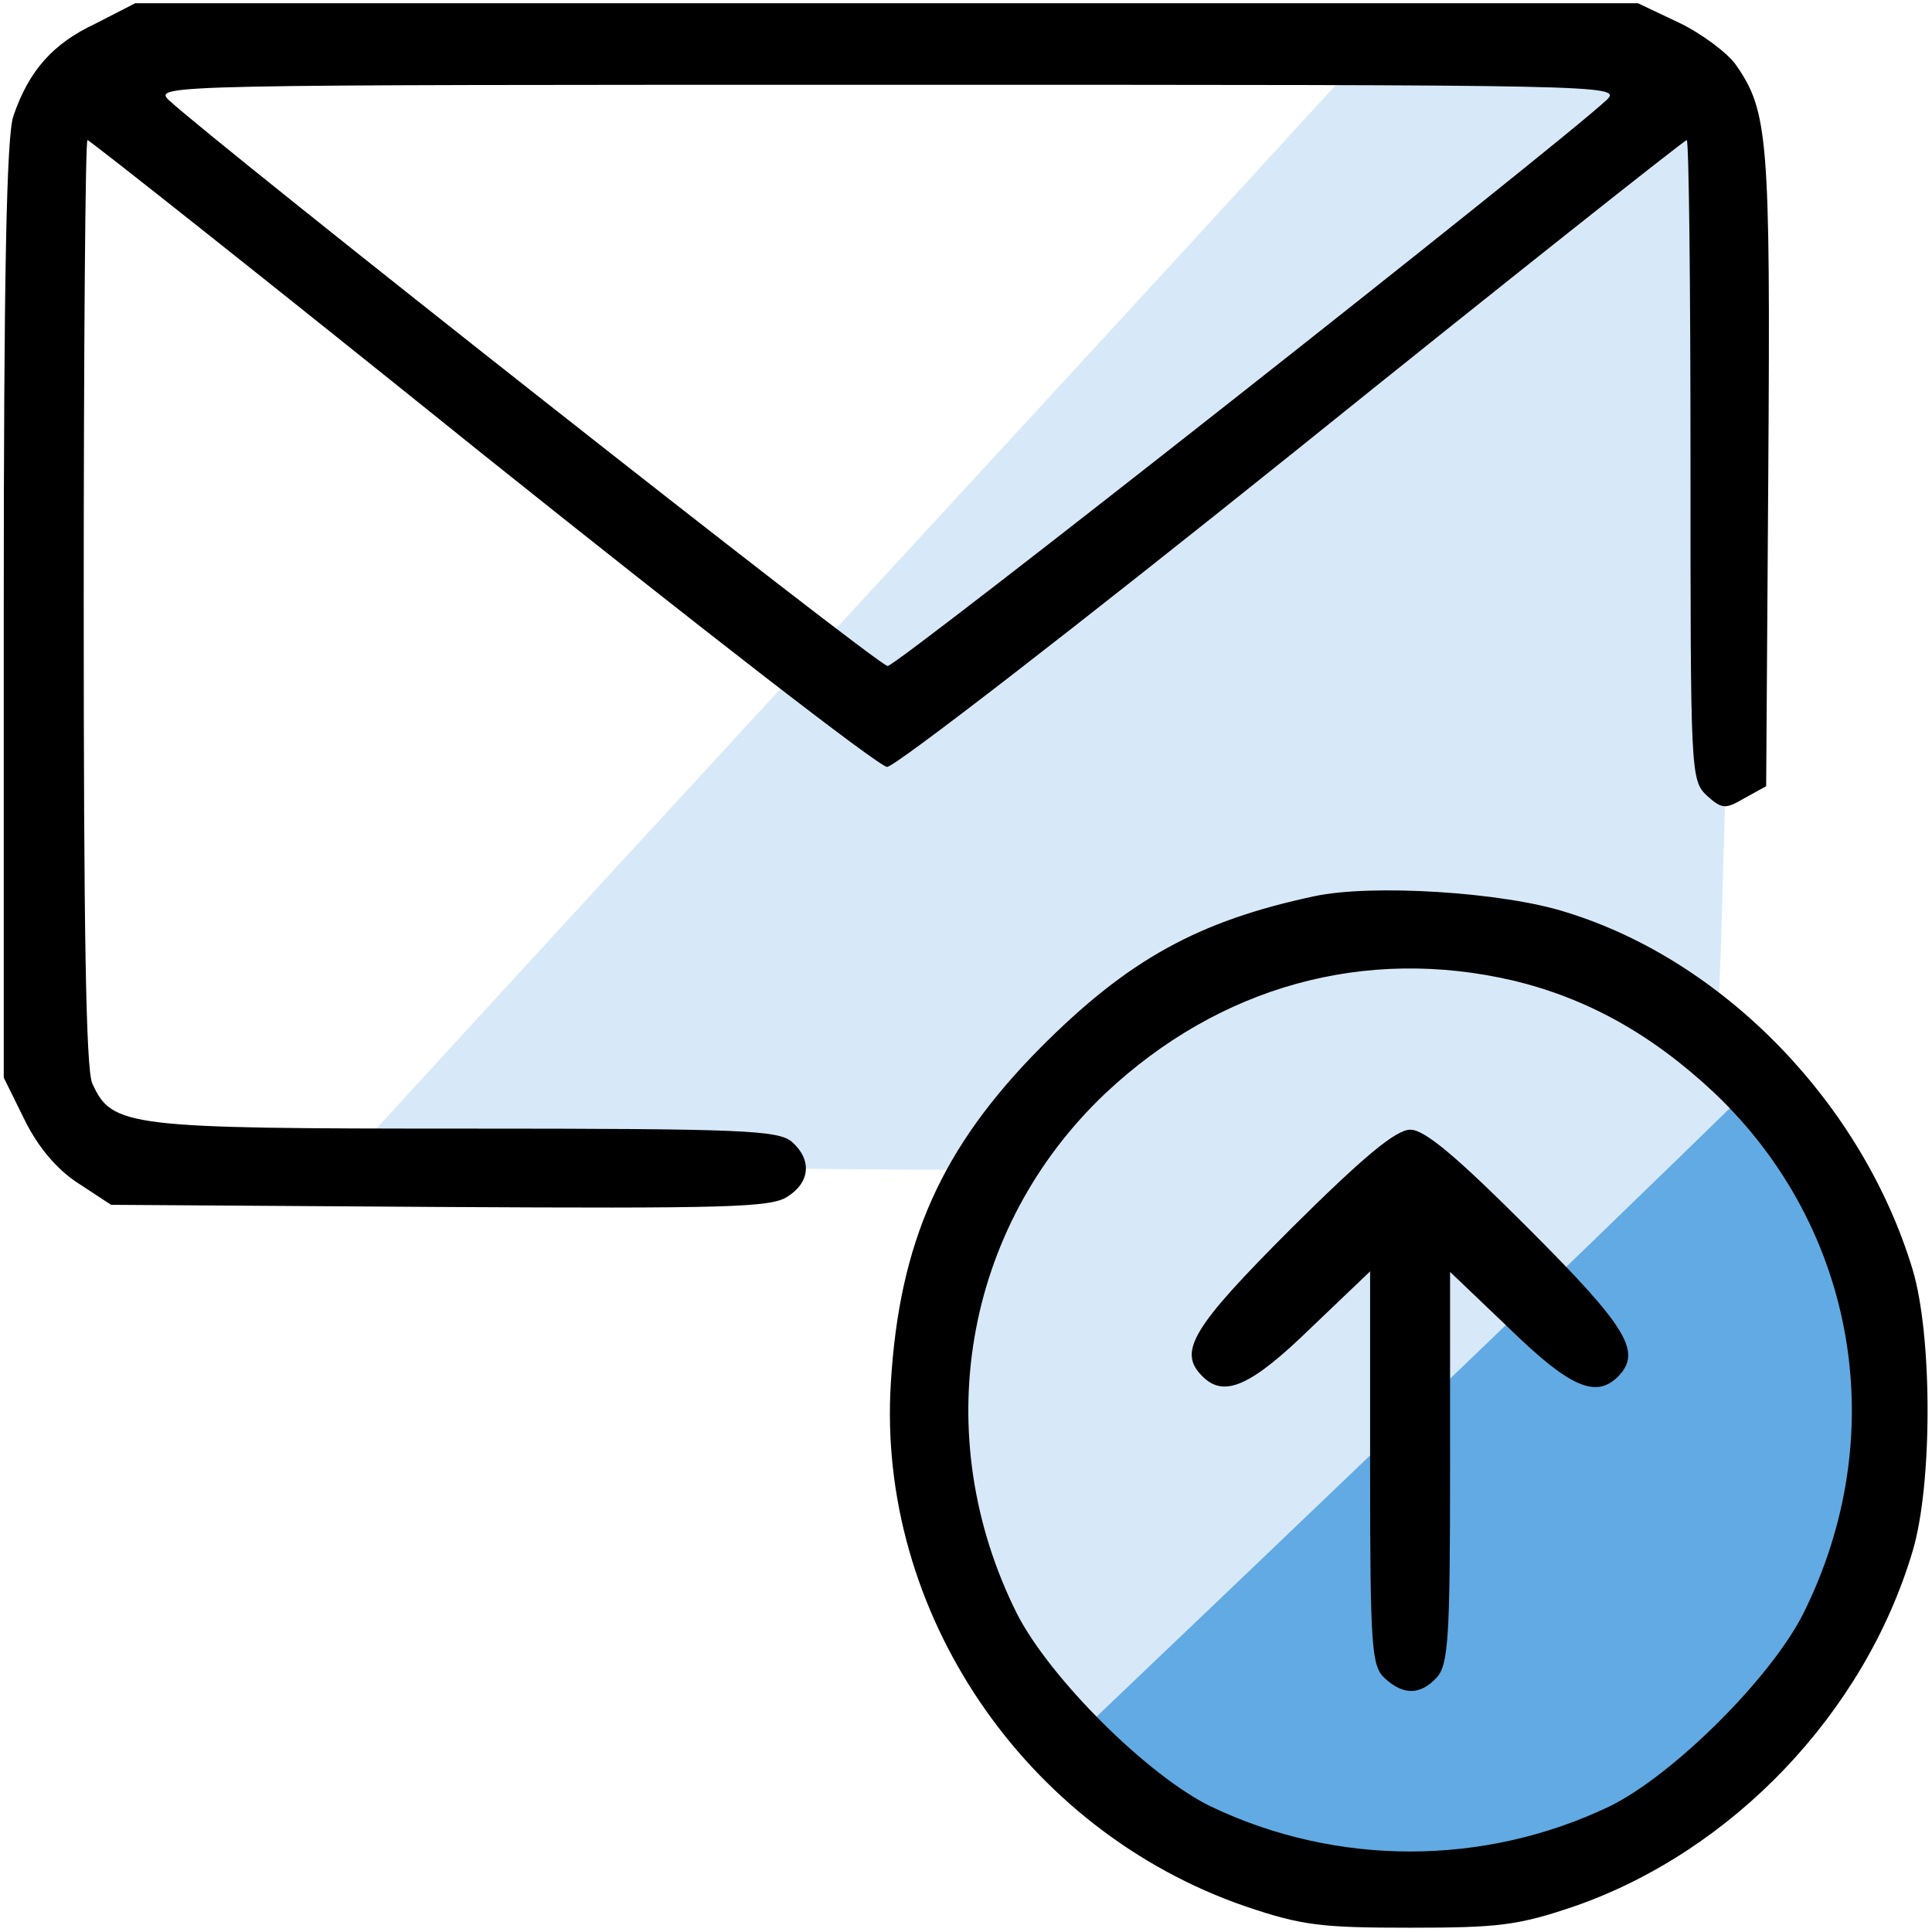
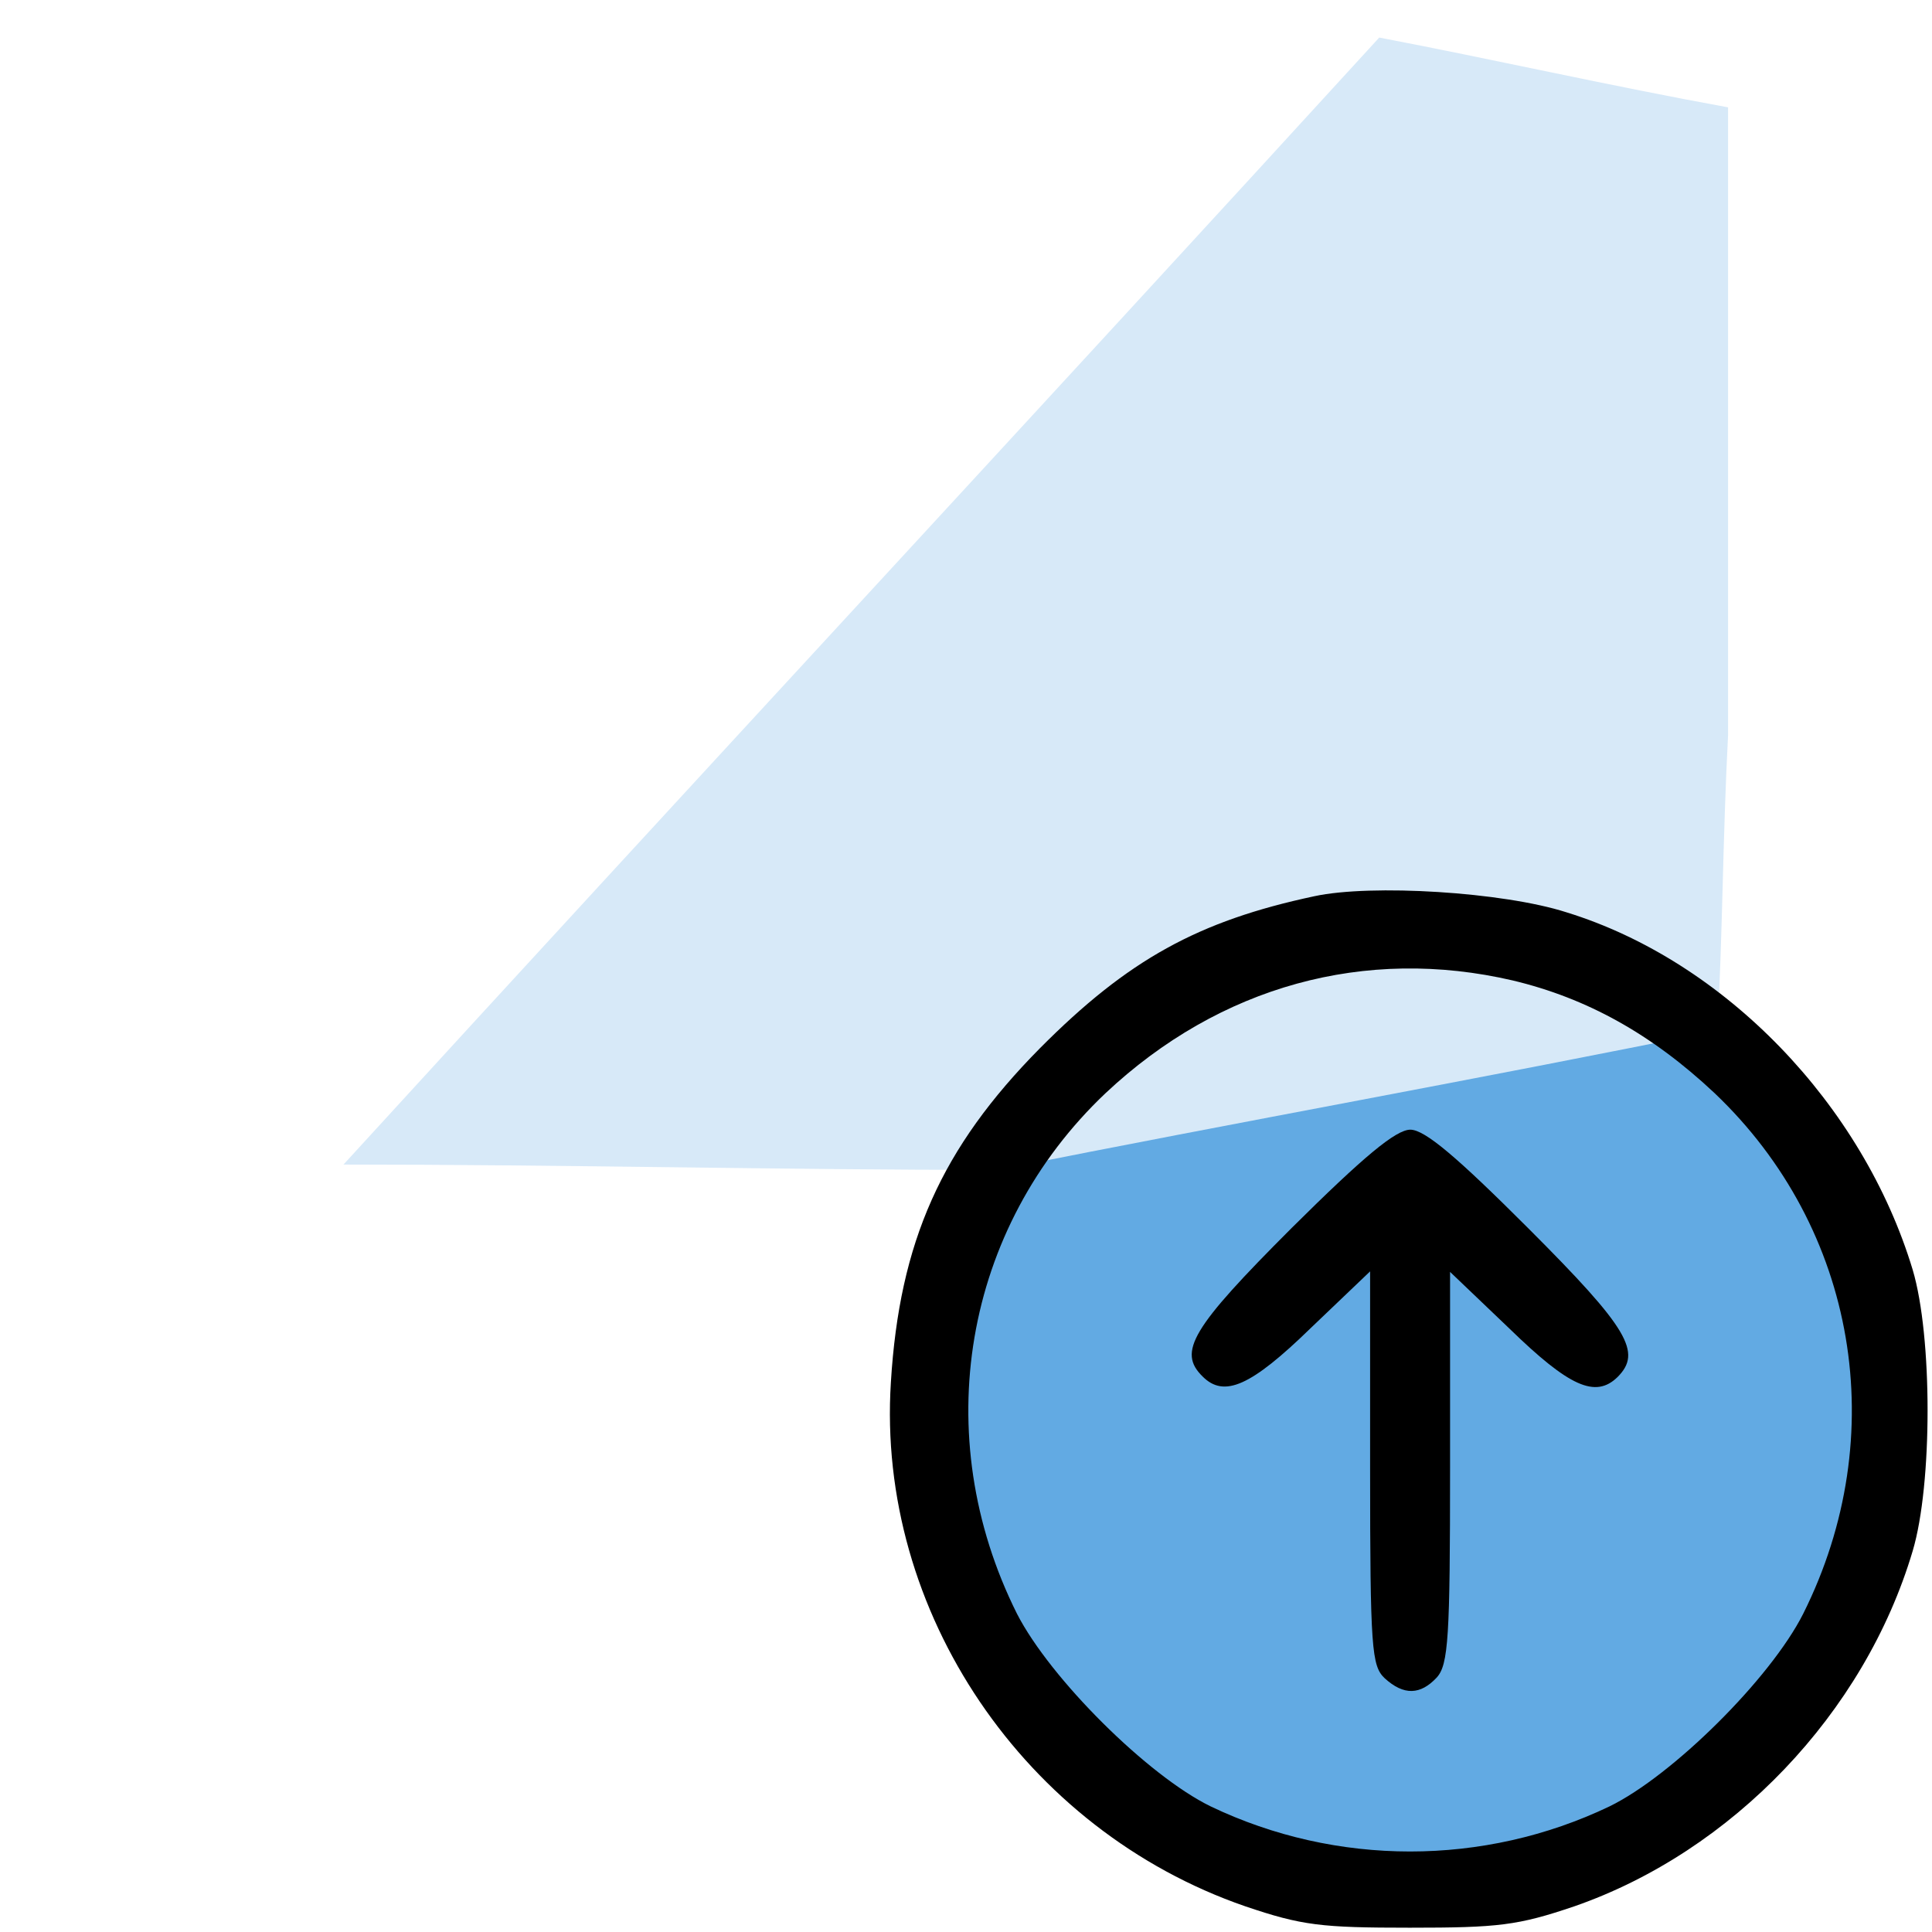
<svg xmlns="http://www.w3.org/2000/svg" id="Layer_1" x="0px" y="0px" viewBox="0 0 36 36" style="enable-background:new 0 0 36 36;" xml:space="preserve">
  <style type="text/css">	.st0{fill:#62AAE3;}	.st1{fill:#D7E9F8;}</style>
  <circle class="st0" cx="26.4" cy="26.3" r="8.8" />
  <path class="st1" d="M32.2,13.7c0-3.9,0-7.8,0-11.7c-2.2-0.4-4.4-0.9-6.5-1.3c-6.4,7-12.9,14-19.3,21c4.1,0,8.2,0.1,12.2,0.1 c4.5-0.9,9-1.7,13.4-2.6C32.1,17.4,32.1,15.6,32.2,13.7z" />
-   <path class="st1" d="M31.5,19.3c-3.7,0.2-7.4,0.3-11.1,0.5c-0.6,0.6-2.2,2.4-2.6,5c-0.7,4.1,1.8,7.2,2.2,7.6 c4.3-4.1,8.6-8.2,12.9-12.4C32.4,19.8,32,19.5,31.5,19.3z" />
  <g transform="translate(0,240) scale(0.1,-0.1)">
-     <path d="M17.8,2395.6c-7.9-3.7-12.4-8.7-15.3-17.2c-1.3-3.6-1.8-30.4-1.8-92.2v-87l3.9-7.9c2.5-5.1,6.1-9.3,10-11.8l6.1-4l61.2-0.4  c53.6-0.3,61.7-0.1,64.8,1.9c4.3,2.7,4.6,6.9,0.9,10.2c-2.5,2.2-9,2.5-60.8,2.5c-63.2,0-65.9,0.3-69.6,8.4  c-1.2,2.7-1.6,28.6-1.6,89.7c0,47.3,0.3,86.1,0.7,86.1s33.5-26.2,73.5-58.4c40-32,74-58.4,75.5-58.4s35.5,26.3,75.5,58.4  c40,32.2,73.1,58.4,73.5,58.4s0.7-26.8,0.7-59.6c0-58.5,0-59.7,3.1-62.6c2.8-2.5,3.4-2.5,7-0.4l4,2.2l0.4,59  c0.4,61.8,0,66.8-6.1,75.5c-1.6,2.2-6.4,5.8-10.6,7.8l-7.6,3.6h-140h-140L17.8,2395.6z M299.4,2381.4  c-9.3-8.7-132.2-105.5-134-105.5s-124.7,96.9-134,105.5c-2.8,2.8,0.1,2.8,134,2.8S302.3,2384.2,299.4,2381.4z" />
    <path d="M244.9,2233c-21.6-4.6-34.7-11.8-51.1-28.3c-18.4-18.6-26.2-36.1-27.8-62.3c-2.7-42.7,24.9-83.4,66-97.6  c10.6-3.6,14.2-4,30.7-4s20.1,0.4,30.7,4c29.3,10.2,54,35.9,63,66.2c3.7,12.4,3.7,40,0,52.4c-9.3,30.8-35,57.5-64.5,66.6  C280.1,2233.8,255.5,2235.3,244.9,2233z M281.9,2217.3c13.8-3.3,25.9-10,37.6-21c26.5-25.2,33.1-63.8,16.5-97  c-6.1-12.1-24.4-30.2-36.1-35.9c-23.4-11.2-50.9-11.2-74.3,0c-11.7,5.7-29.9,23.8-36.1,35.9c-16.6,33.2-10,71.9,16.5,97  C227.3,2216.3,254.4,2223.7,281.9,2217.3z" />
    <path d="M240.7,2171.2c-18.7-18.7-21.3-23.1-16.6-27.7c4-4,9-1.8,20.1,9l11.1,10.6v-36.7c0-33.7,0.3-36.8,2.7-39.1  c3.6-3.3,6.7-3.1,9.7,0.1c2.2,2.4,2.5,7.5,2.5,39.2v36.4l11.1-10.6c11.1-10.8,16-13,20.1-9c4.6,4.6,2.1,9-16.6,27.7  c-13.3,13.3-19.3,18.4-22,18.4S254.1,2184.5,240.7,2171.2z" />
  </g>
</svg>